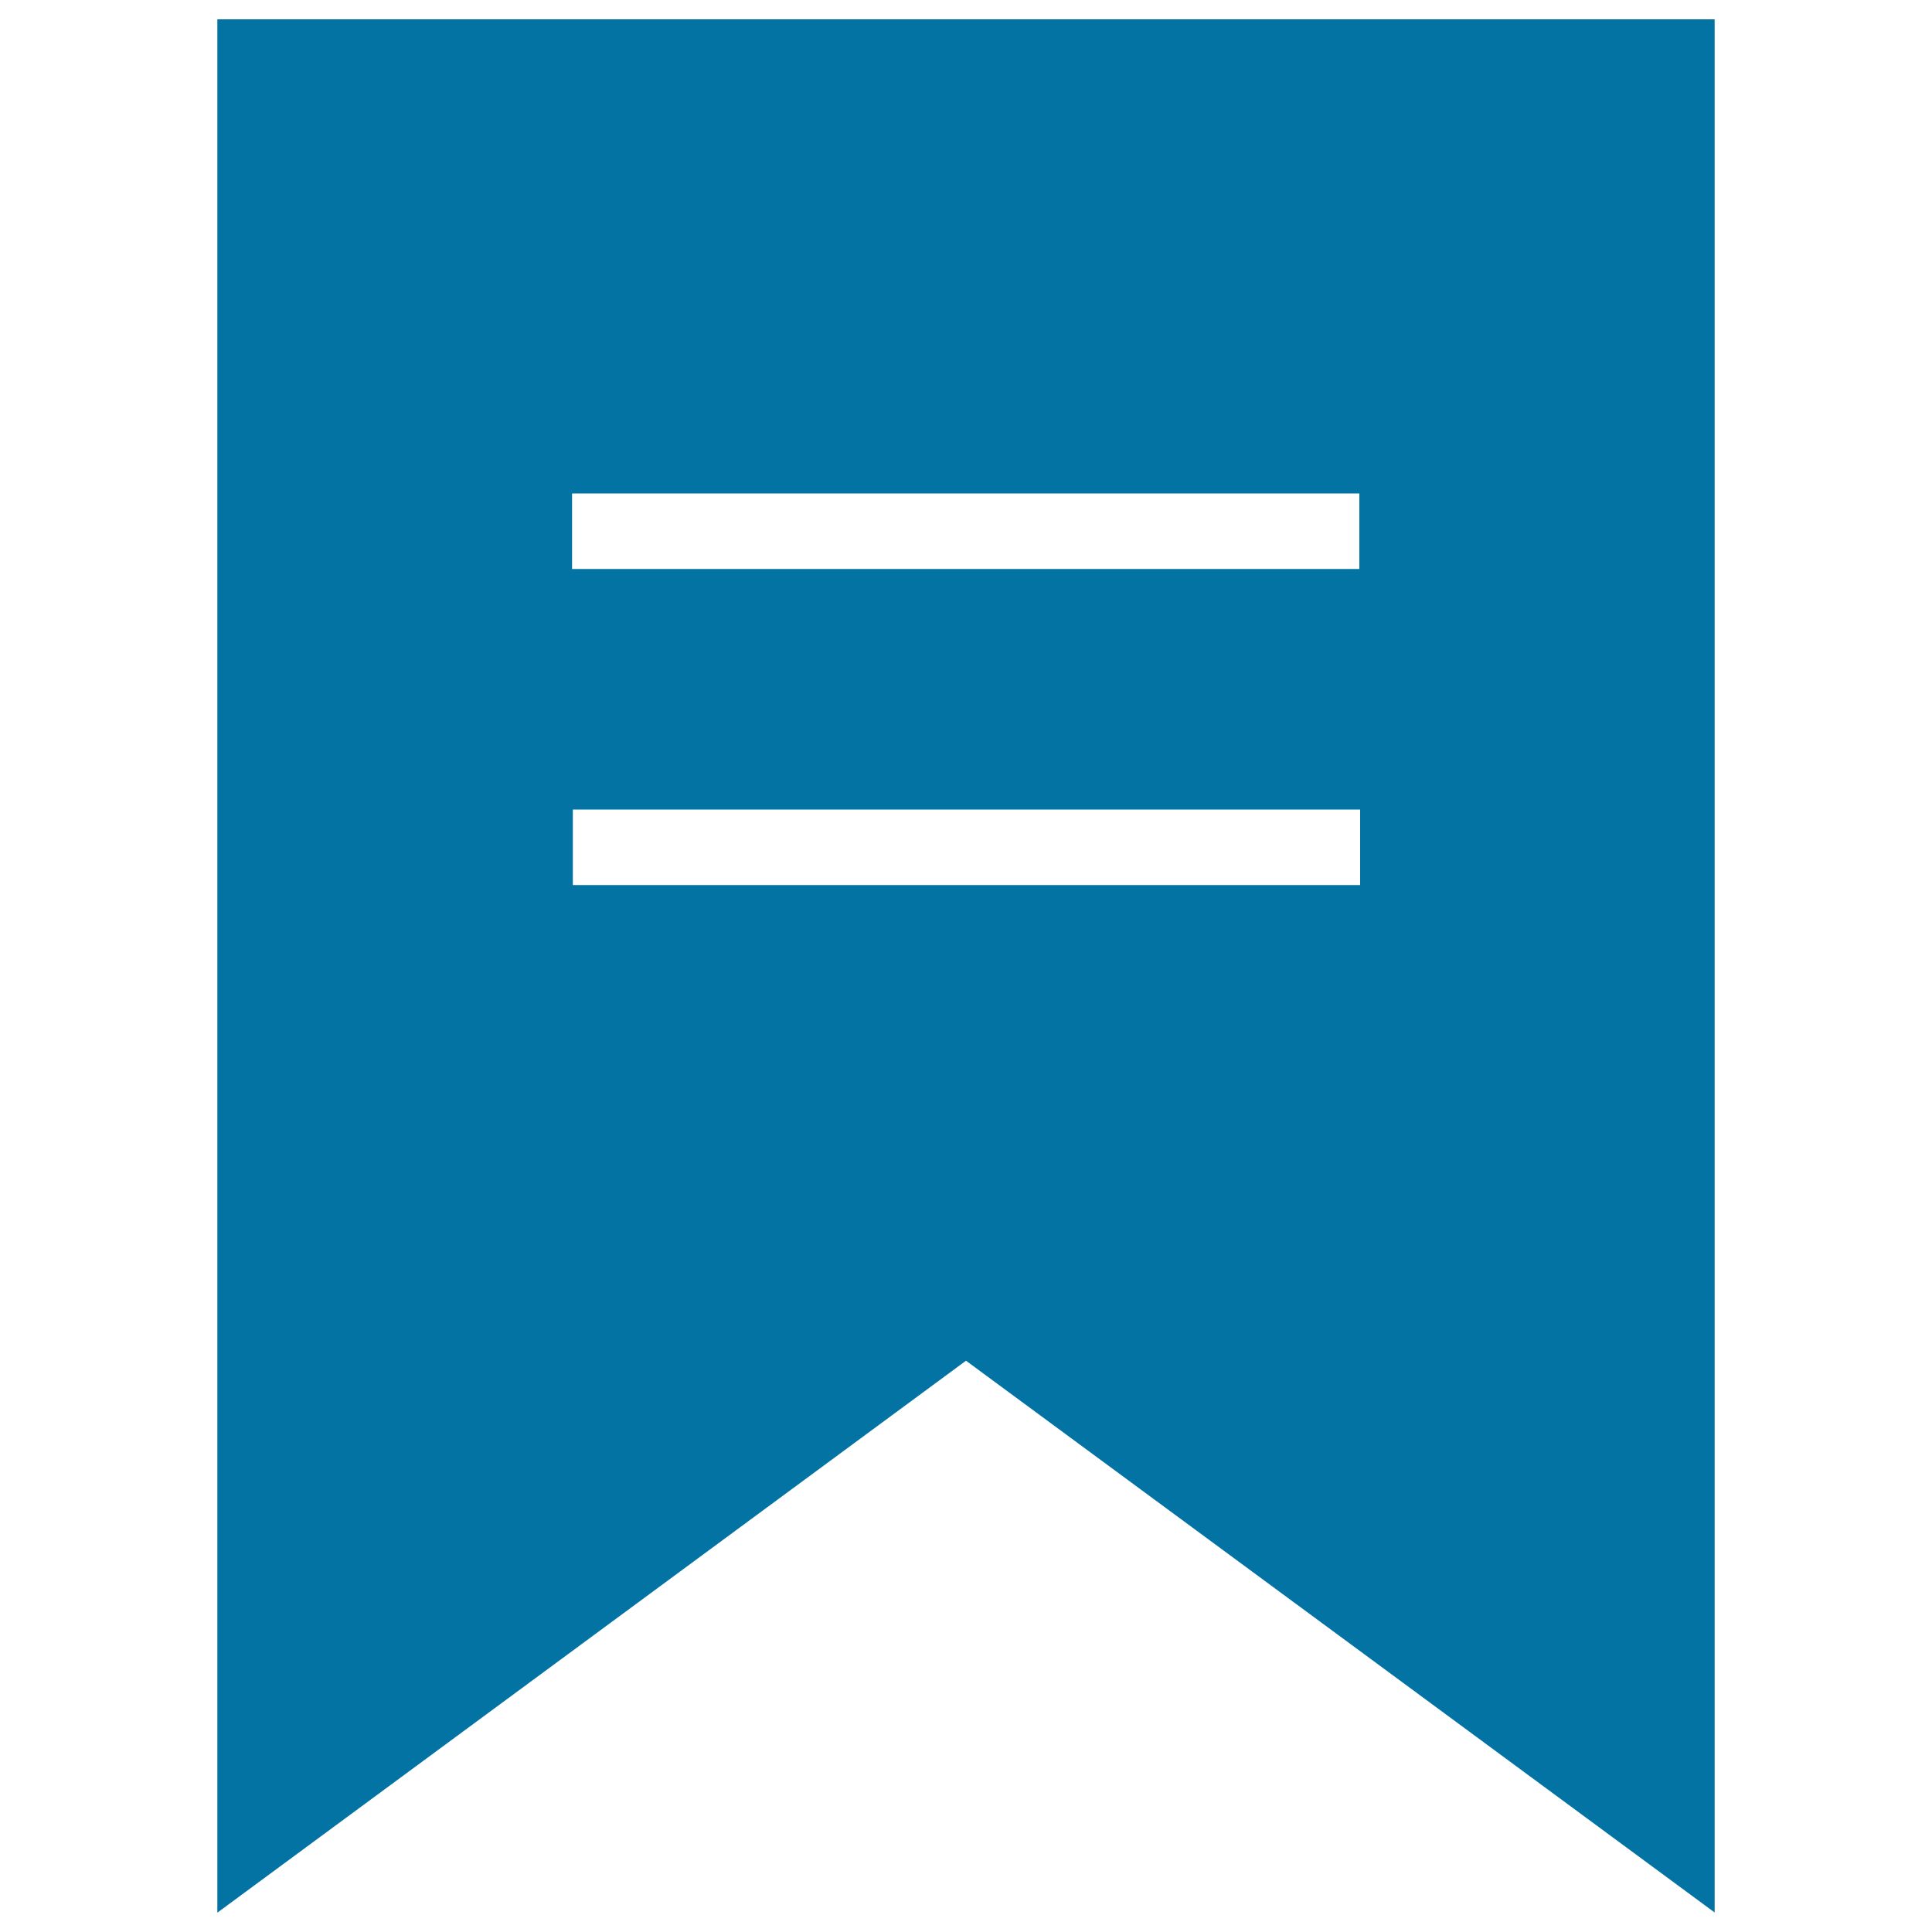
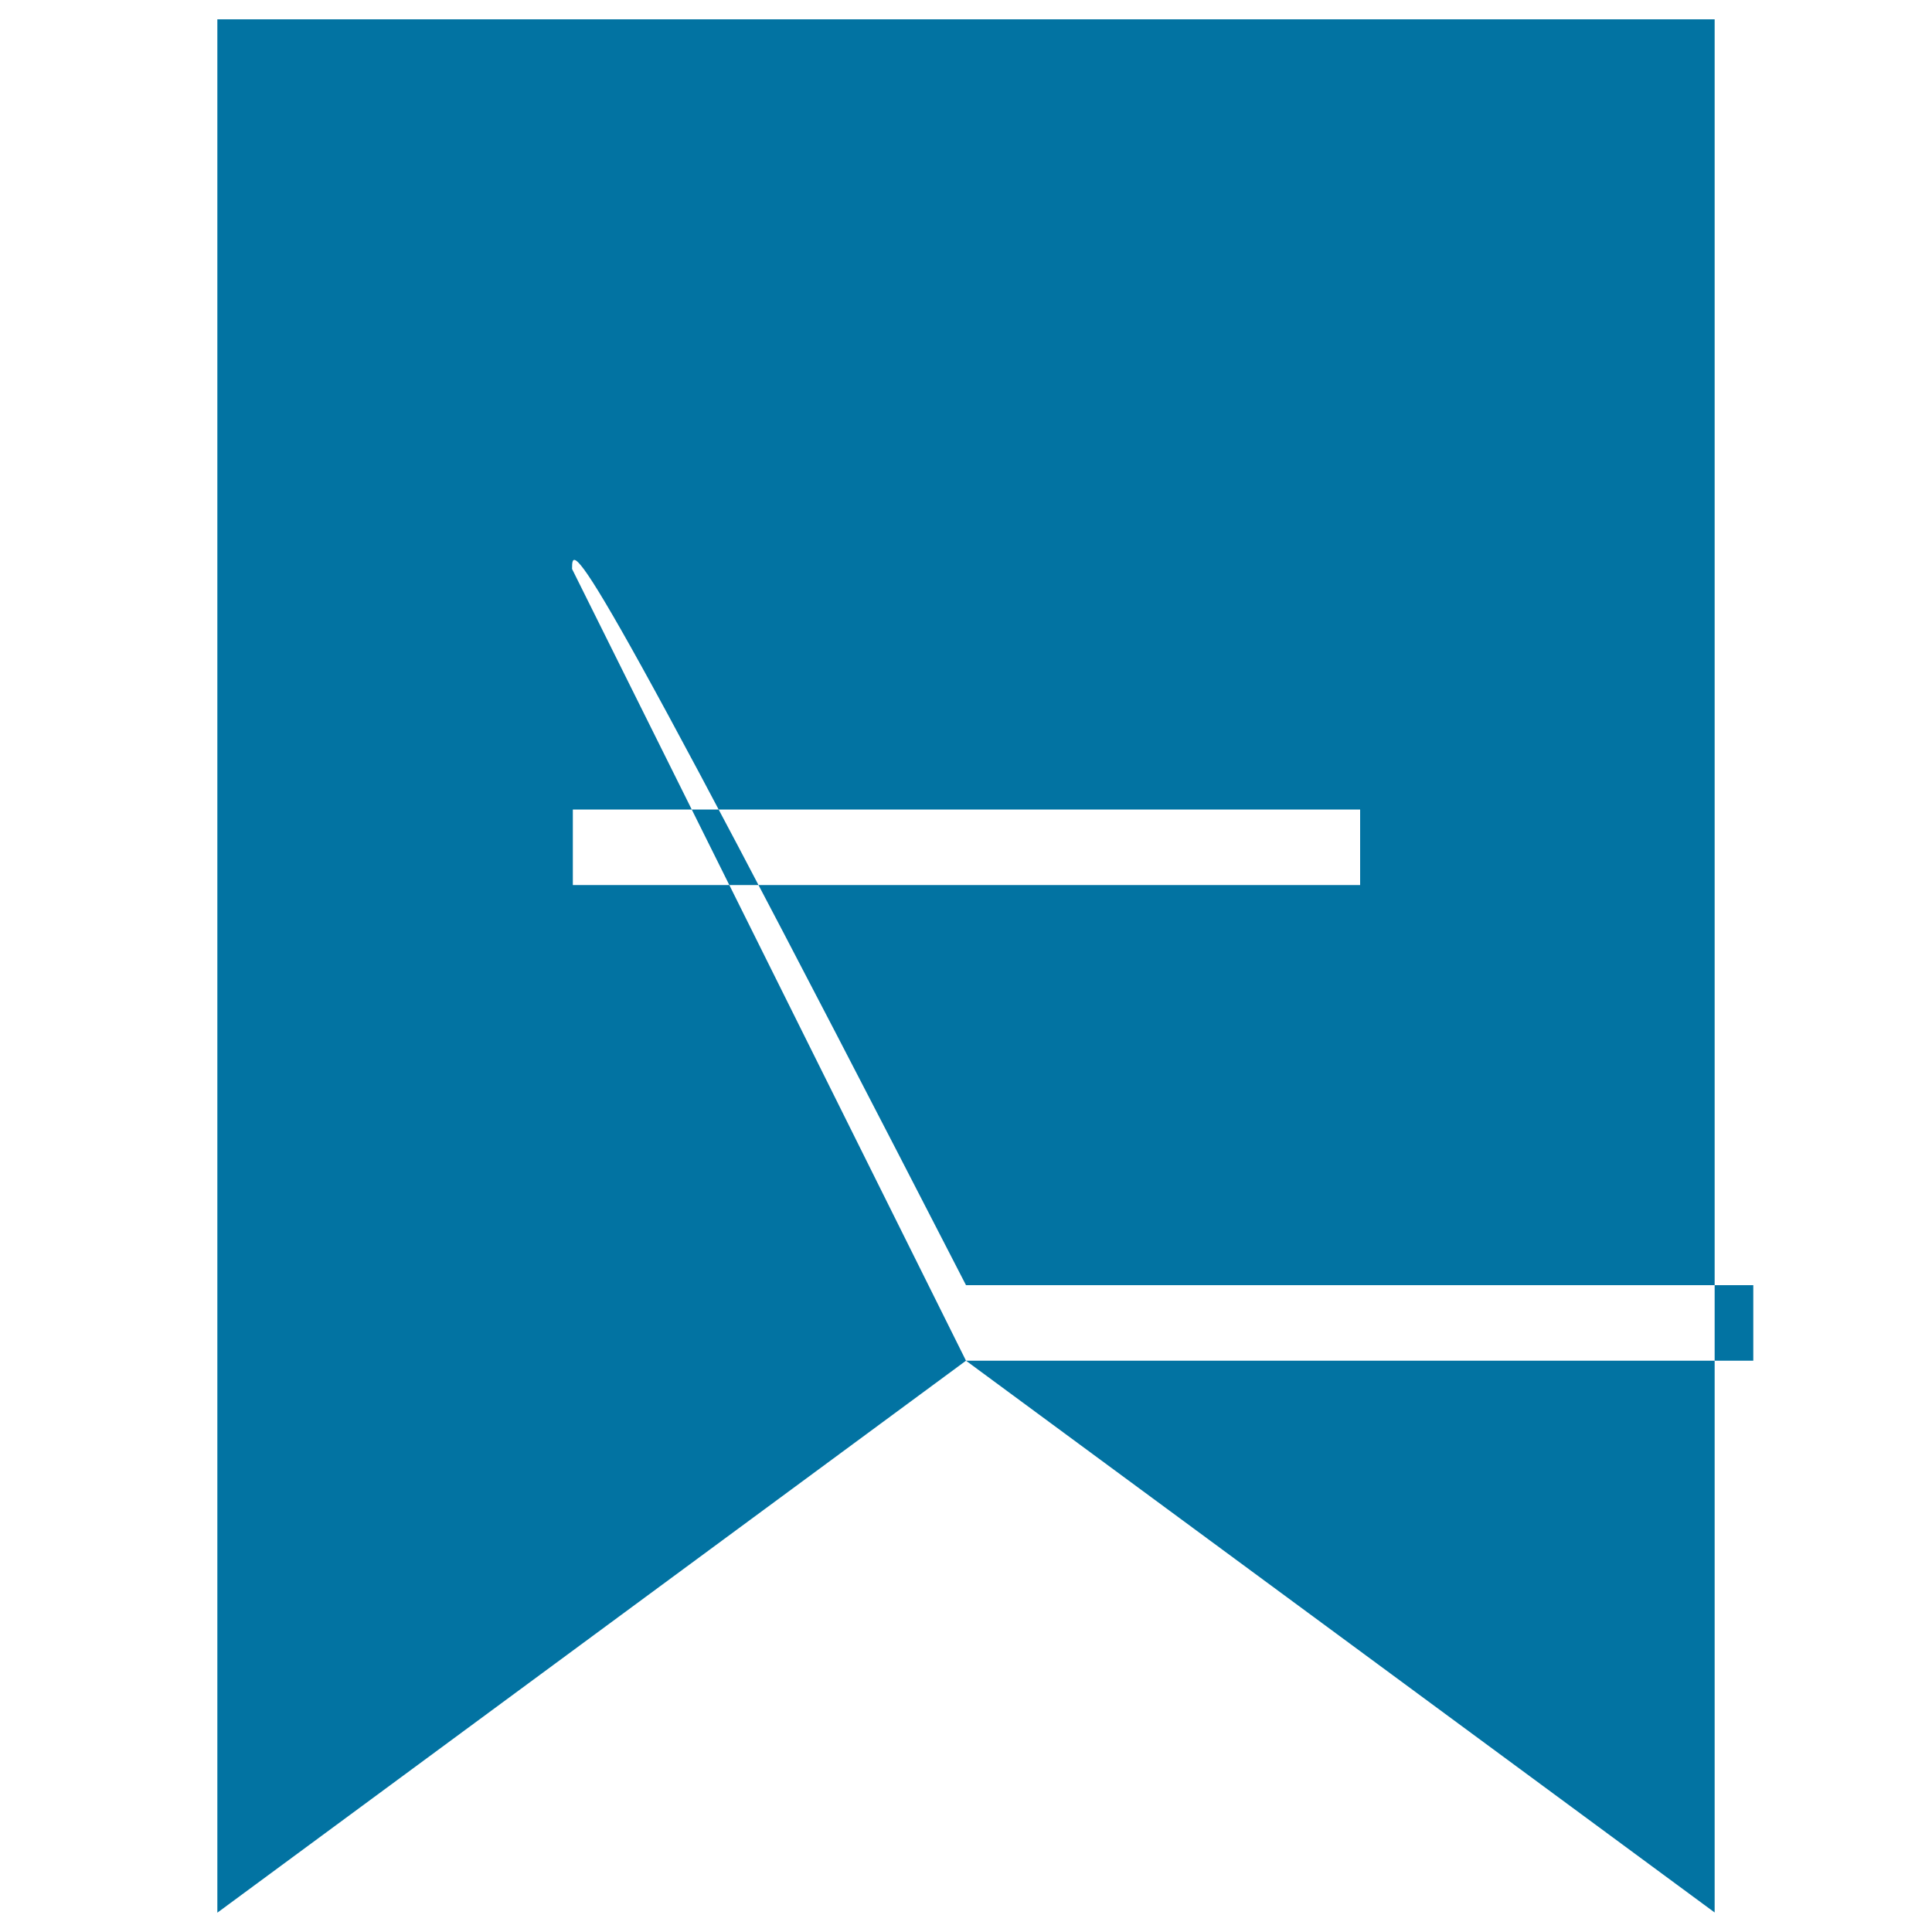
<svg xmlns="http://www.w3.org/2000/svg" viewBox="0 0 1000 1000" style="fill:#0273a2">
  <title>Hospital Introduction SVG icon</title>
-   <path d="M500,704.3C370.8,799.6,242.3,894.3,112.5,990c0-327.6,0-653.4,0-980c258,0,516.2,0,775,0c0,326,0,652.1,0,979.9C757.9,894.4,629.4,799.6,500,704.3L500,704.3z M296.1,294.5c136.6,0,272,0,407.5,0c0-13.5,0-26.2,0-39.1c-136.3,0-271.6,0-407.5,0C296.1,268.7,296.1,281.3,296.1,294.5z M704,419c-136.7,0-272,0-407.5,0c0,13.6,0,26.4,0,39.1c136.3,0,271.6,0,407.5,0C704,444.9,704,432.3,704,419z" />
+   <path d="M500,704.3C370.8,799.6,242.3,894.3,112.5,990c0-327.6,0-653.4,0-980c258,0,516.2,0,775,0c0,326,0,652.1,0,979.9C757.9,894.4,629.4,799.6,500,704.3L500,704.3z c136.6,0,272,0,407.5,0c0-13.5,0-26.2,0-39.1c-136.3,0-271.6,0-407.5,0C296.1,268.7,296.1,281.3,296.1,294.5z M704,419c-136.7,0-272,0-407.5,0c0,13.6,0,26.4,0,39.1c136.3,0,271.6,0,407.5,0C704,444.9,704,432.3,704,419z" />
</svg>